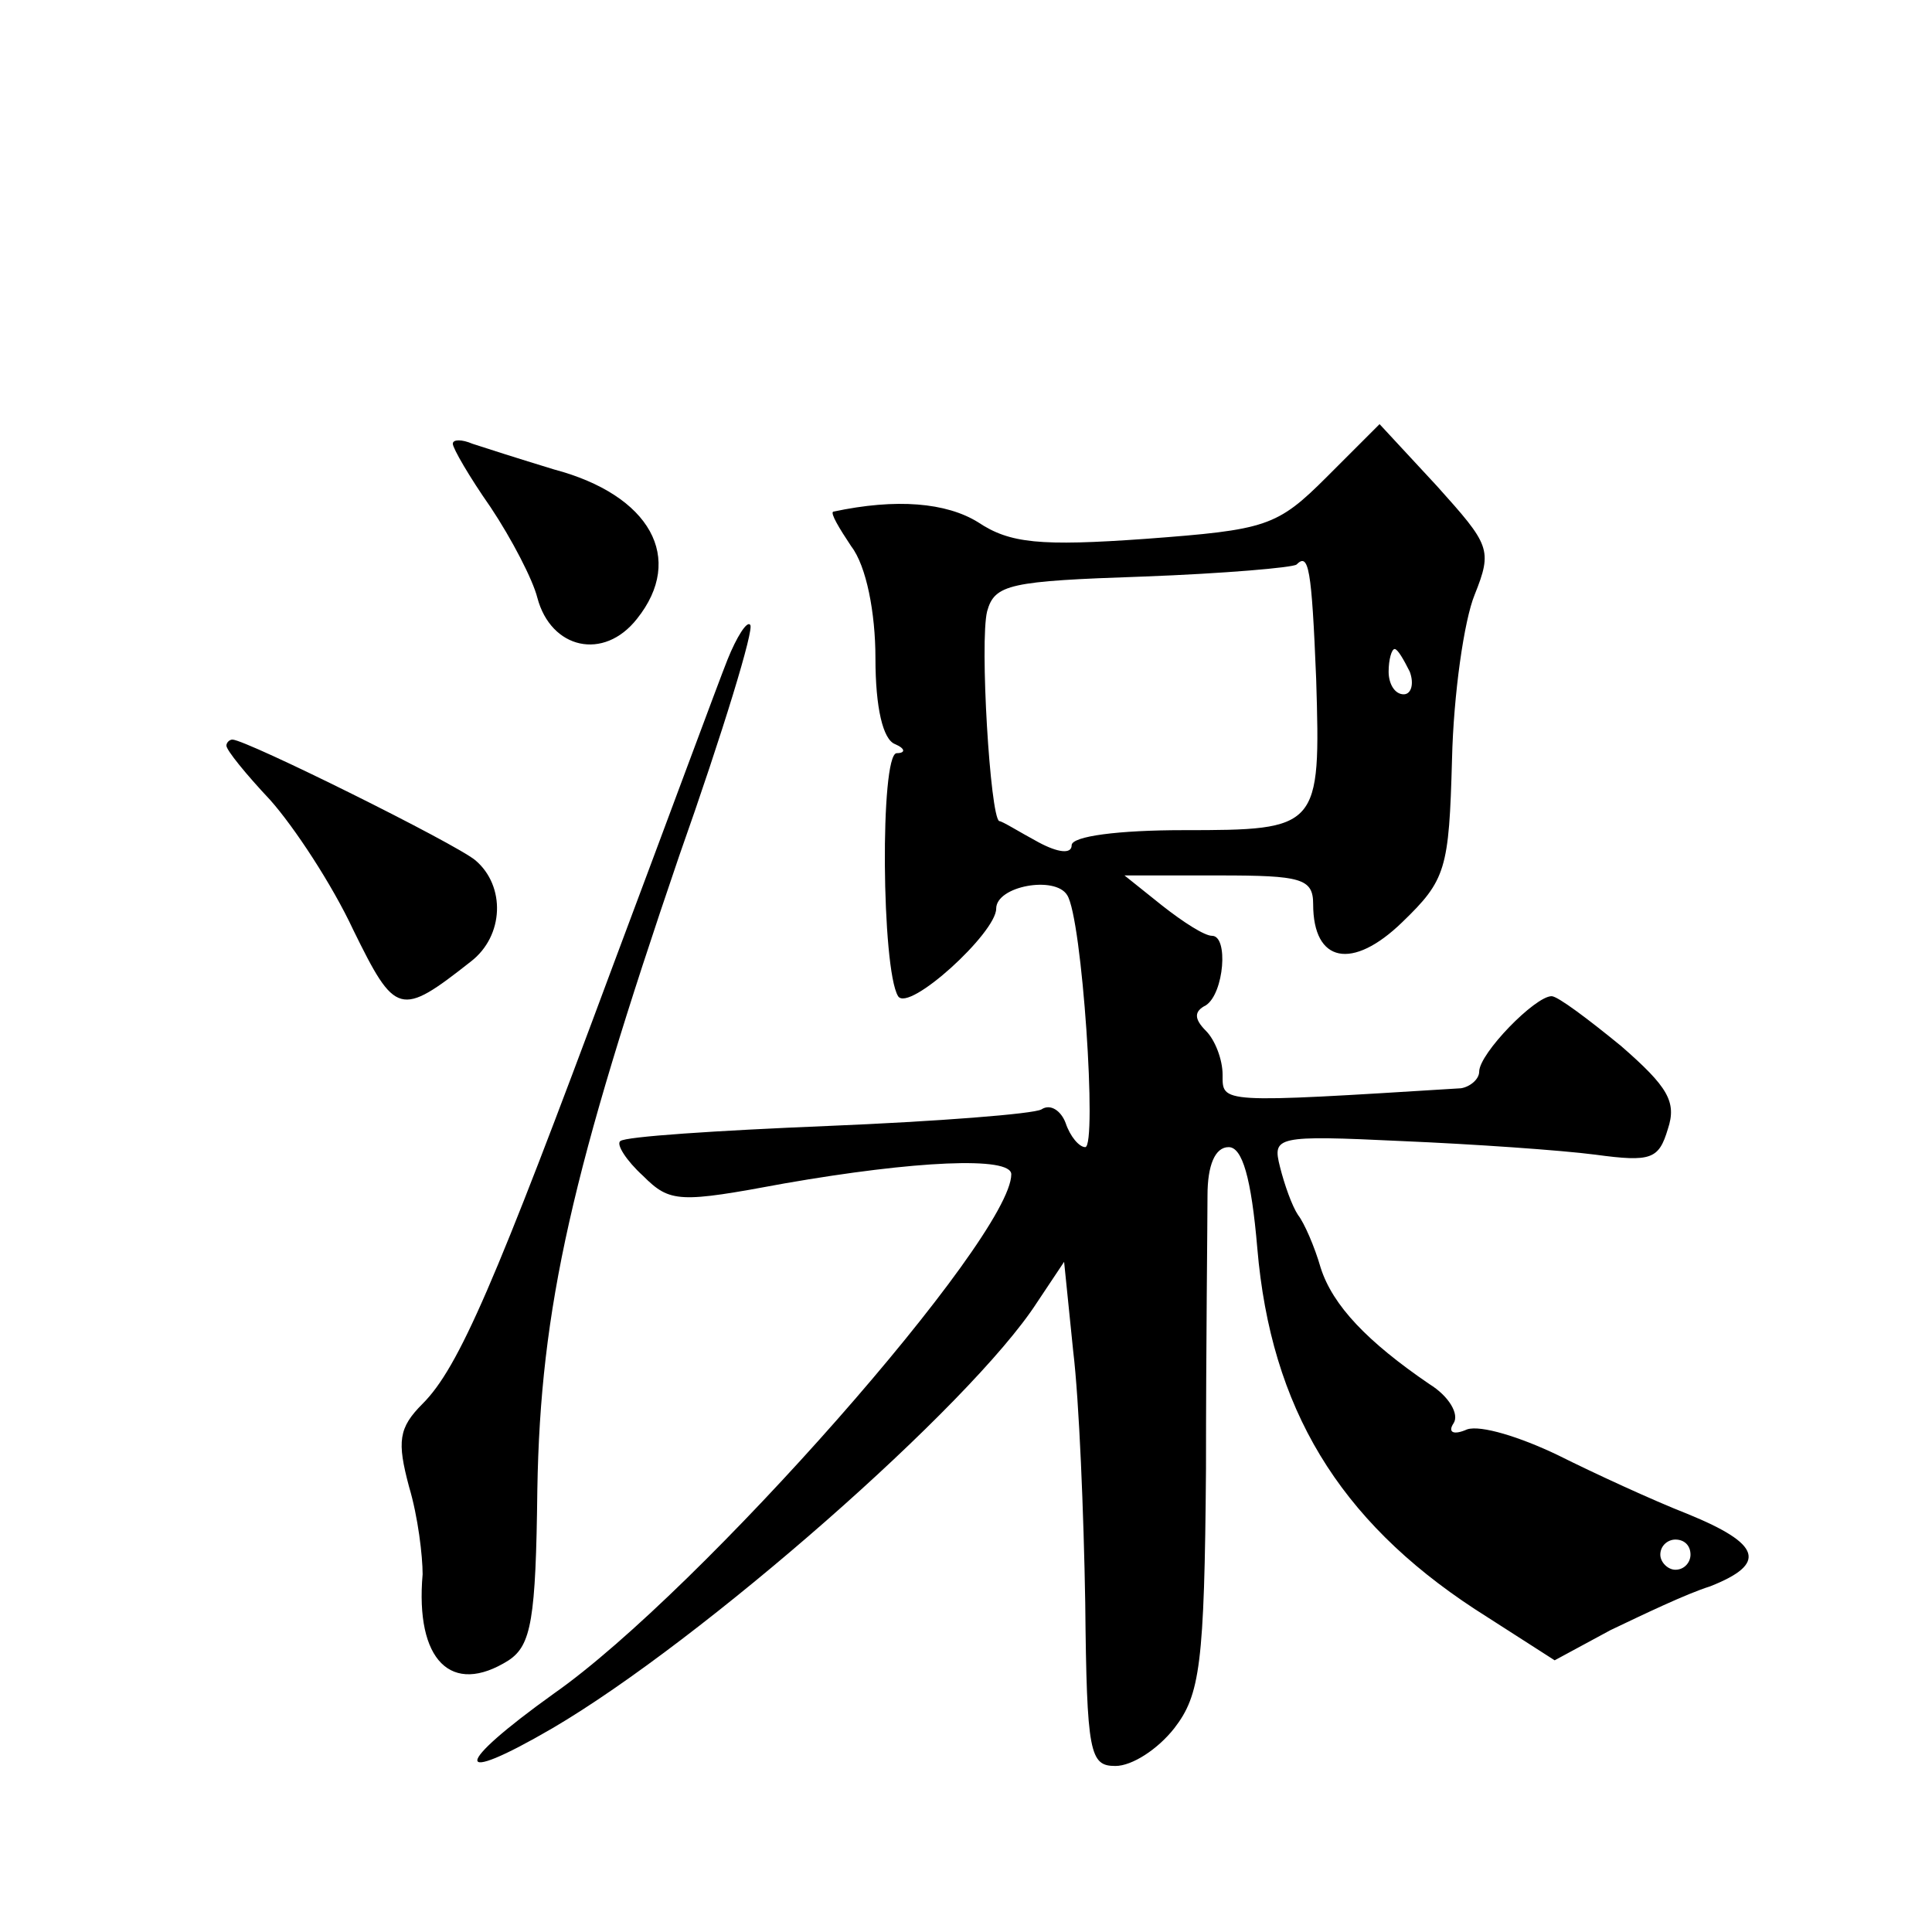
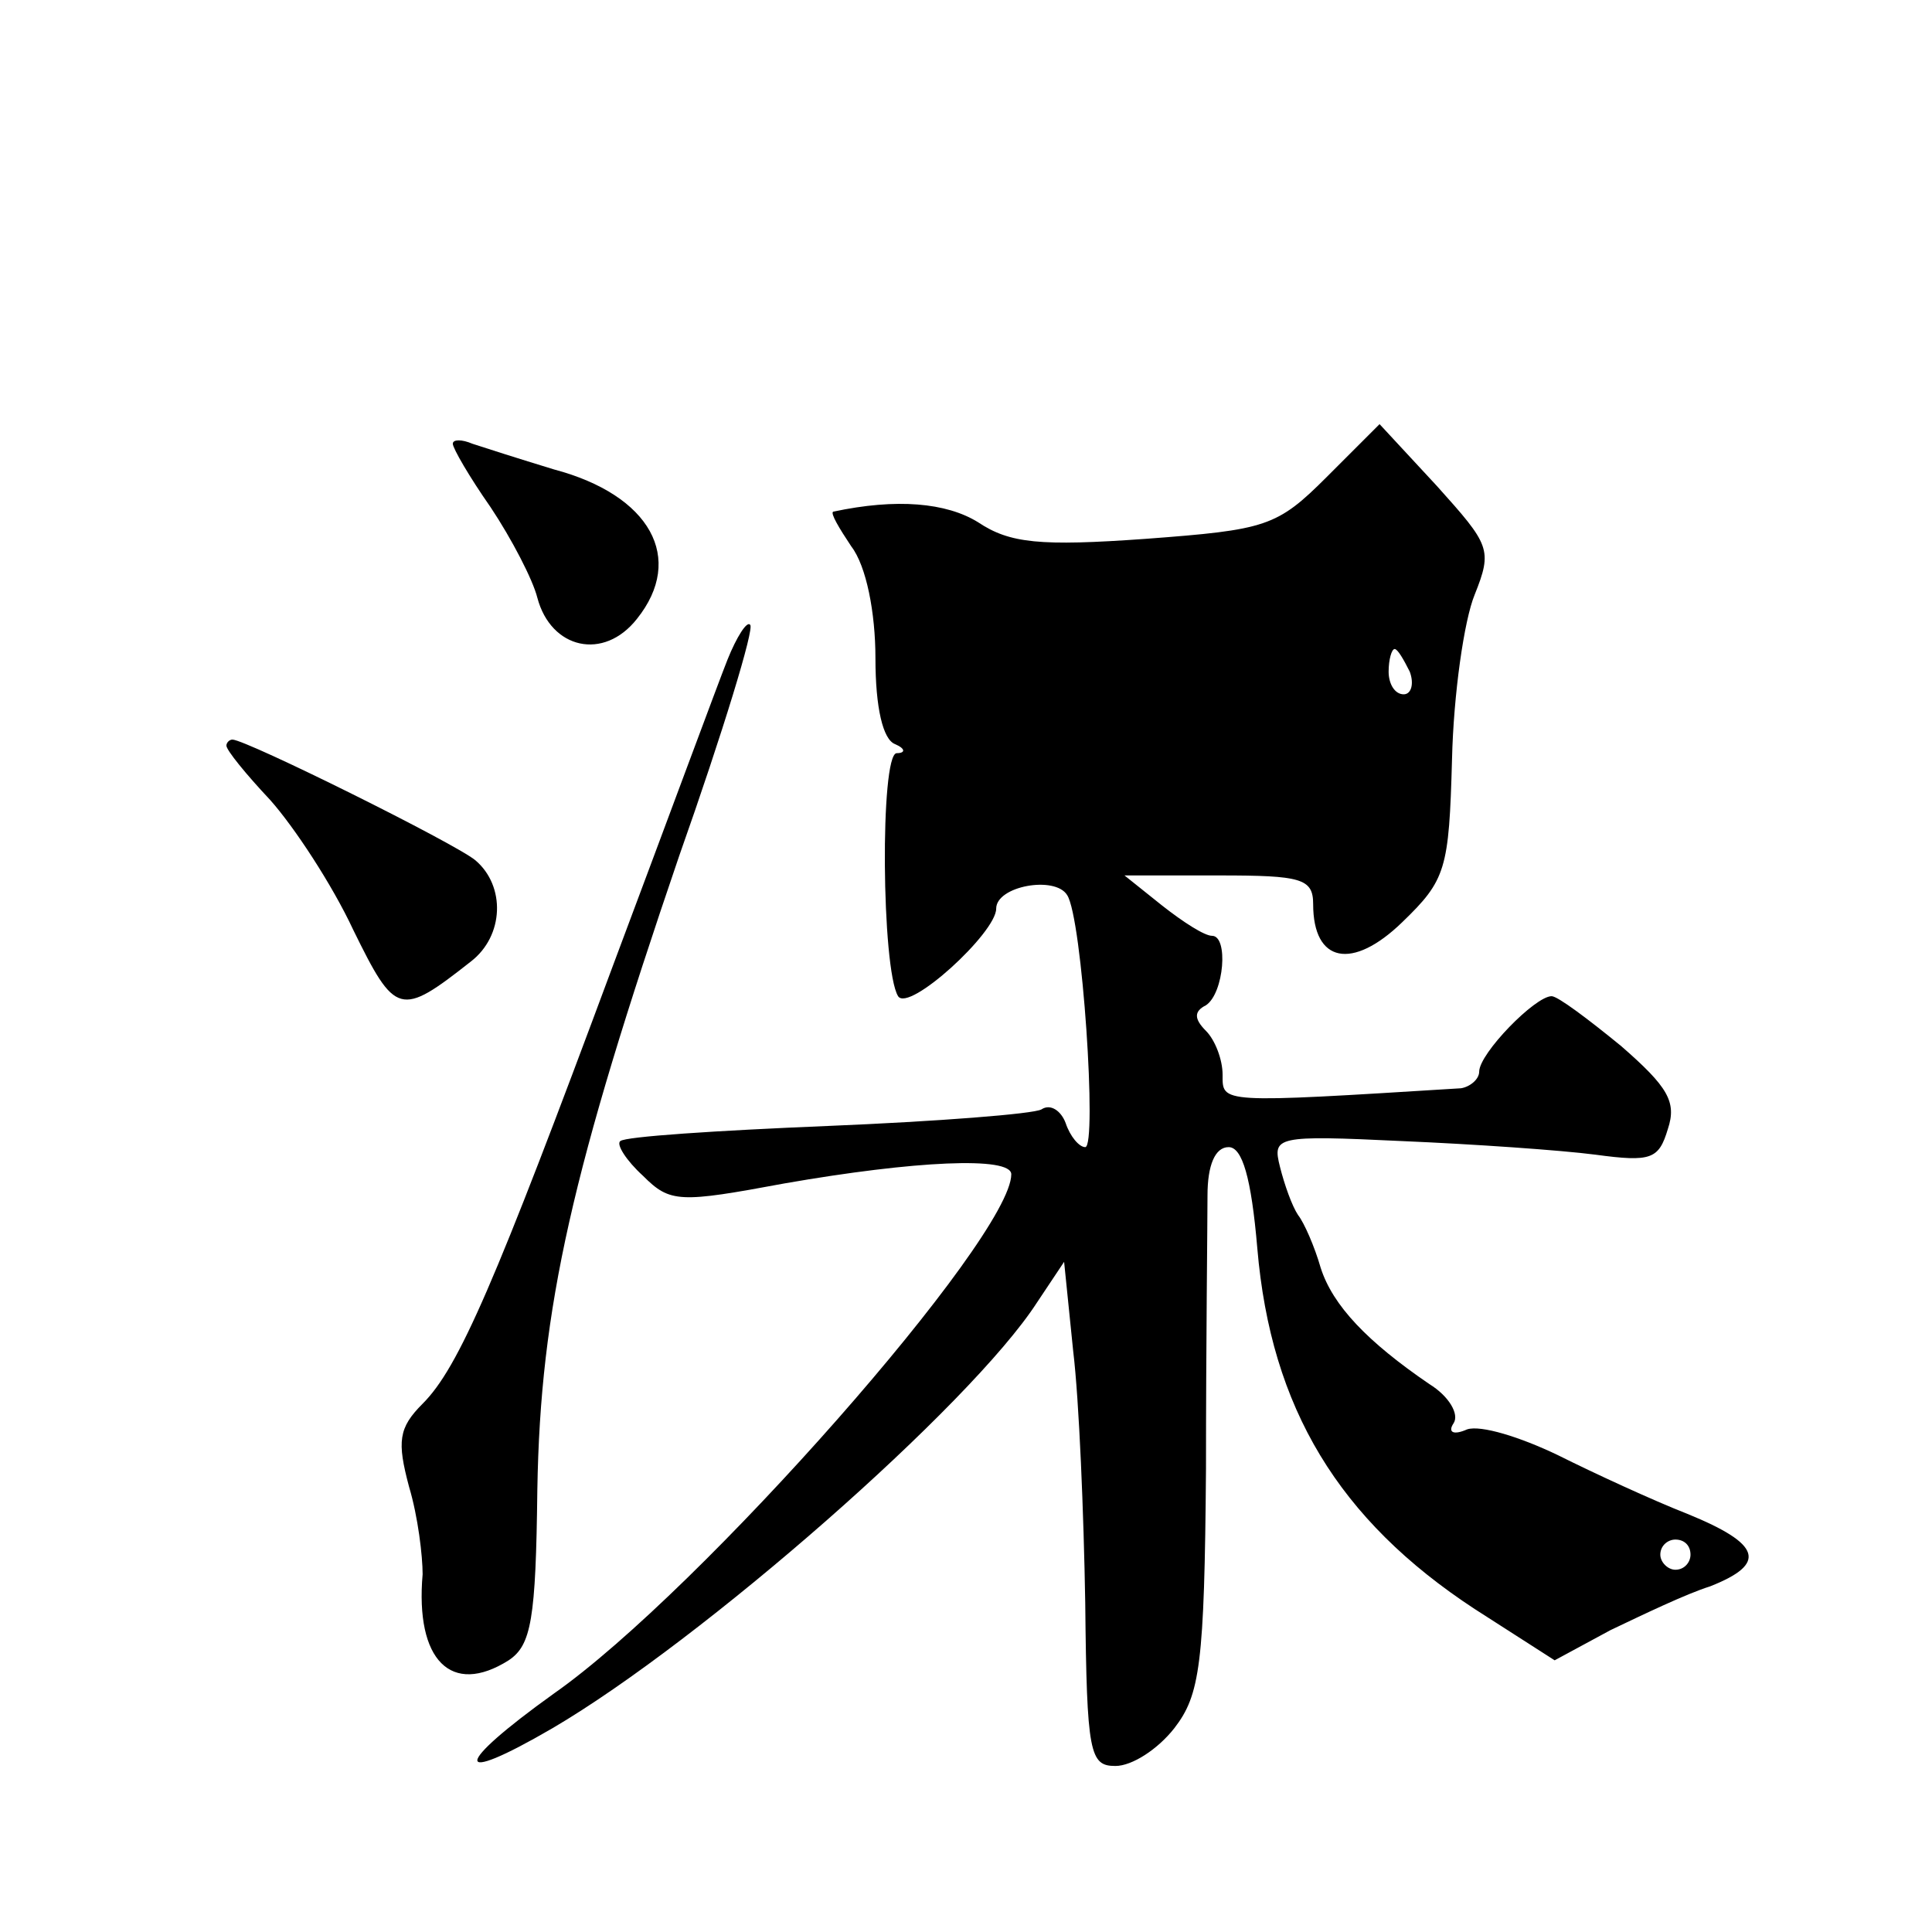
<svg xmlns="http://www.w3.org/2000/svg" version="1.0" width="128pt" height="128pt" viewBox="0 0 128 128" preserveAspectRatio="xMidYMid meet">
  <g transform="translate(0,128) scale(0.1,-0.1)" fill="#0" stroke="none">
-     <path d="M879 964 c-33 -33 -40 -35 -120 -41 -70 -5 -90 -3 -111 11 -21 13 -54 16 -96 7 -2 -1 4 -11 12 -23 10 -13 16 -44 16 -74 0 -33 5 -54 13 -57 7 -3 7 -6 1 -6 -11 -1 -10 -143 1 -161 7 -11 65 42 65 58 0 15 39 22 47 9 10 -15 20 -167 12 -167 -4 0 -10 7 -13 16 -3 8 -10 13 -16 9 -5 -3 -69 -8 -142 -11 -73 -3 -134 -7 -137 -10 -3 -2 4 -13 15 -23 18 -18 24 -18 94 -5 86 15 150 18 150 6 0 -42 -206 -276 -303 -344 -67 -48 -68 -62 -1 -23 99 58 277 214 321 282 l18 27 6 -59 c4 -33 7 -108 8 -167 1 -100 3 -108 20 -108 11 0 28 11 39 25 17 22 20 42 21 172 0 82 1 163 1 181 0 20 5 32 14 32 9 0 15 -20 19 -67 9 -106 54 -180 144 -239 l53 -34 37 20 c21 10 50 24 66 29 38 15 34 28 -15 48 -23 9 -62 27 -86 39 -25 12 -51 20 -60 17 -9 -4 -13 -2 -9 4 4 6 -3 18 -16 26 -41 28 -64 52 -72 77 -4 14 -11 30 -15 35 -4 6 -9 20 -12 32 -5 20 -3 21 81 17 47 -2 105 -6 128 -9 37 -5 42 -3 48 17 6 18 0 28 -31 55 -22 18 -42 33 -46 33 -11 0 -48 -38 -48 -50 0 -5 -6 -10 -12 -11 -161 -10 -158 -10 -158 9 0 10 -5 23 -11 29 -8 8 -8 13 0 17 12 8 15 46 4 46 -5 0 -19 9 -33 20 l-25 20 63 0 c54 0 62 -2 62 -19 0 -39 26 -44 59 -12 29 28 31 35 33 108 1 43 8 92 15 109 12 30 10 33 -25 72 l-38 41 -35 -35z m-7 -134 c3 -99 2 -100 -88 -100 -43 0 -74 -4 -74 -10 0 -6 -9 -5 -22 2 -13 7 -24 14 -26 14 -6 3 -13 119 -8 139 5 18 15 20 103 23 54 2 100 6 102 8 8 8 10 -2 13 -76z m62 5 c3 -8 1 -15 -4 -15 -6 0 -10 7 -10 15 0 8 2 15 4 15 2 0 6 -7 10 -15z m186 -585 c0 -5 -4 -10 -10 -10 -5 0 -10 5 -10 10 0 6 5 10 10 10 6 0 10 -4 10 -10z M300 986 c0 -3 11 -22 25 -42 14 -21 28 -48 31 -60 9 -34 44 -42 66 -14 32 40 9 82 -55 99 -23 7 -48 15 -54 17 -7 3 -13 3 -13 0z M482 843 c-6 -15 -40 -107 -76 -203 -78 -210 -102 -266 -126 -290 -16 -16 -17 -25 -9 -55 6 -20 9 -46 9 -58 -5 -57 19 -81 57 -57 15 10 18 27 19 113 2 121 23 212 94 420 29 82 50 151 47 153 -2 3 -9 -8 -15 -23z M150 786 c0 -3 13 -19 29 -36 16 -18 41 -56 55 -86 28 -57 31 -58 78 -21 22 17 23 50 3 67 -13 11 -152 80 -161 80 -2 0 -4 -2 -4 -4z" />
+     <path d="M879 964 c-33 -33 -40 -35 -120 -41 -70 -5 -90 -3 -111 11 -21 13 -54 16 -96 7 -2 -1 4 -11 12 -23 10 -13 16 -44 16 -74 0 -33 5 -54 13 -57 7 -3 7 -6 1 -6 -11 -1 -10 -143 1 -161 7 -11 65 42 65 58 0 15 39 22 47 9 10 -15 20 -167 12 -167 -4 0 -10 7 -13 16 -3 8 -10 13 -16 9 -5 -3 -69 -8 -142 -11 -73 -3 -134 -7 -137 -10 -3 -2 4 -13 15 -23 18 -18 24 -18 94 -5 86 15 150 18 150 6 0 -42 -206 -276 -303 -344 -67 -48 -68 -62 -1 -23 99 58 277 214 321 282 l18 27 6 -59 c4 -33 7 -108 8 -167 1 -100 3 -108 20 -108 11 0 28 11 39 25 17 22 20 42 21 172 0 82 1 163 1 181 0 20 5 32 14 32 9 0 15 -20 19 -67 9 -106 54 -180 144 -239 l53 -34 37 20 c21 10 50 24 66 29 38 15 34 28 -15 48 -23 9 -62 27 -86 39 -25 12 -51 20 -60 17 -9 -4 -13 -2 -9 4 4 6 -3 18 -16 26 -41 28 -64 52 -72 77 -4 14 -11 30 -15 35 -4 6 -9 20 -12 32 -5 20 -3 21 81 17 47 -2 105 -6 128 -9 37 -5 42 -3 48 17 6 18 0 28 -31 55 -22 18 -42 33 -46 33 -11 0 -48 -38 -48 -50 0 -5 -6 -10 -12 -11 -161 -10 -158 -10 -158 9 0 10 -5 23 -11 29 -8 8 -8 13 0 17 12 8 15 46 4 46 -5 0 -19 9 -33 20 l-25 20 63 0 c54 0 62 -2 62 -19 0 -39 26 -44 59 -12 29 28 31 35 33 108 1 43 8 92 15 109 12 30 10 33 -25 72 l-38 41 -35 -35z m-7 -134 z m62 5 c3 -8 1 -15 -4 -15 -6 0 -10 7 -10 15 0 8 2 15 4 15 2 0 6 -7 10 -15z m186 -585 c0 -5 -4 -10 -10 -10 -5 0 -10 5 -10 10 0 6 5 10 10 10 6 0 10 -4 10 -10z M300 986 c0 -3 11 -22 25 -42 14 -21 28 -48 31 -60 9 -34 44 -42 66 -14 32 40 9 82 -55 99 -23 7 -48 15 -54 17 -7 3 -13 3 -13 0z M482 843 c-6 -15 -40 -107 -76 -203 -78 -210 -102 -266 -126 -290 -16 -16 -17 -25 -9 -55 6 -20 9 -46 9 -58 -5 -57 19 -81 57 -57 15 10 18 27 19 113 2 121 23 212 94 420 29 82 50 151 47 153 -2 3 -9 -8 -15 -23z M150 786 c0 -3 13 -19 29 -36 16 -18 41 -56 55 -86 28 -57 31 -58 78 -21 22 17 23 50 3 67 -13 11 -152 80 -161 80 -2 0 -4 -2 -4 -4z" />
  </g>
</svg>